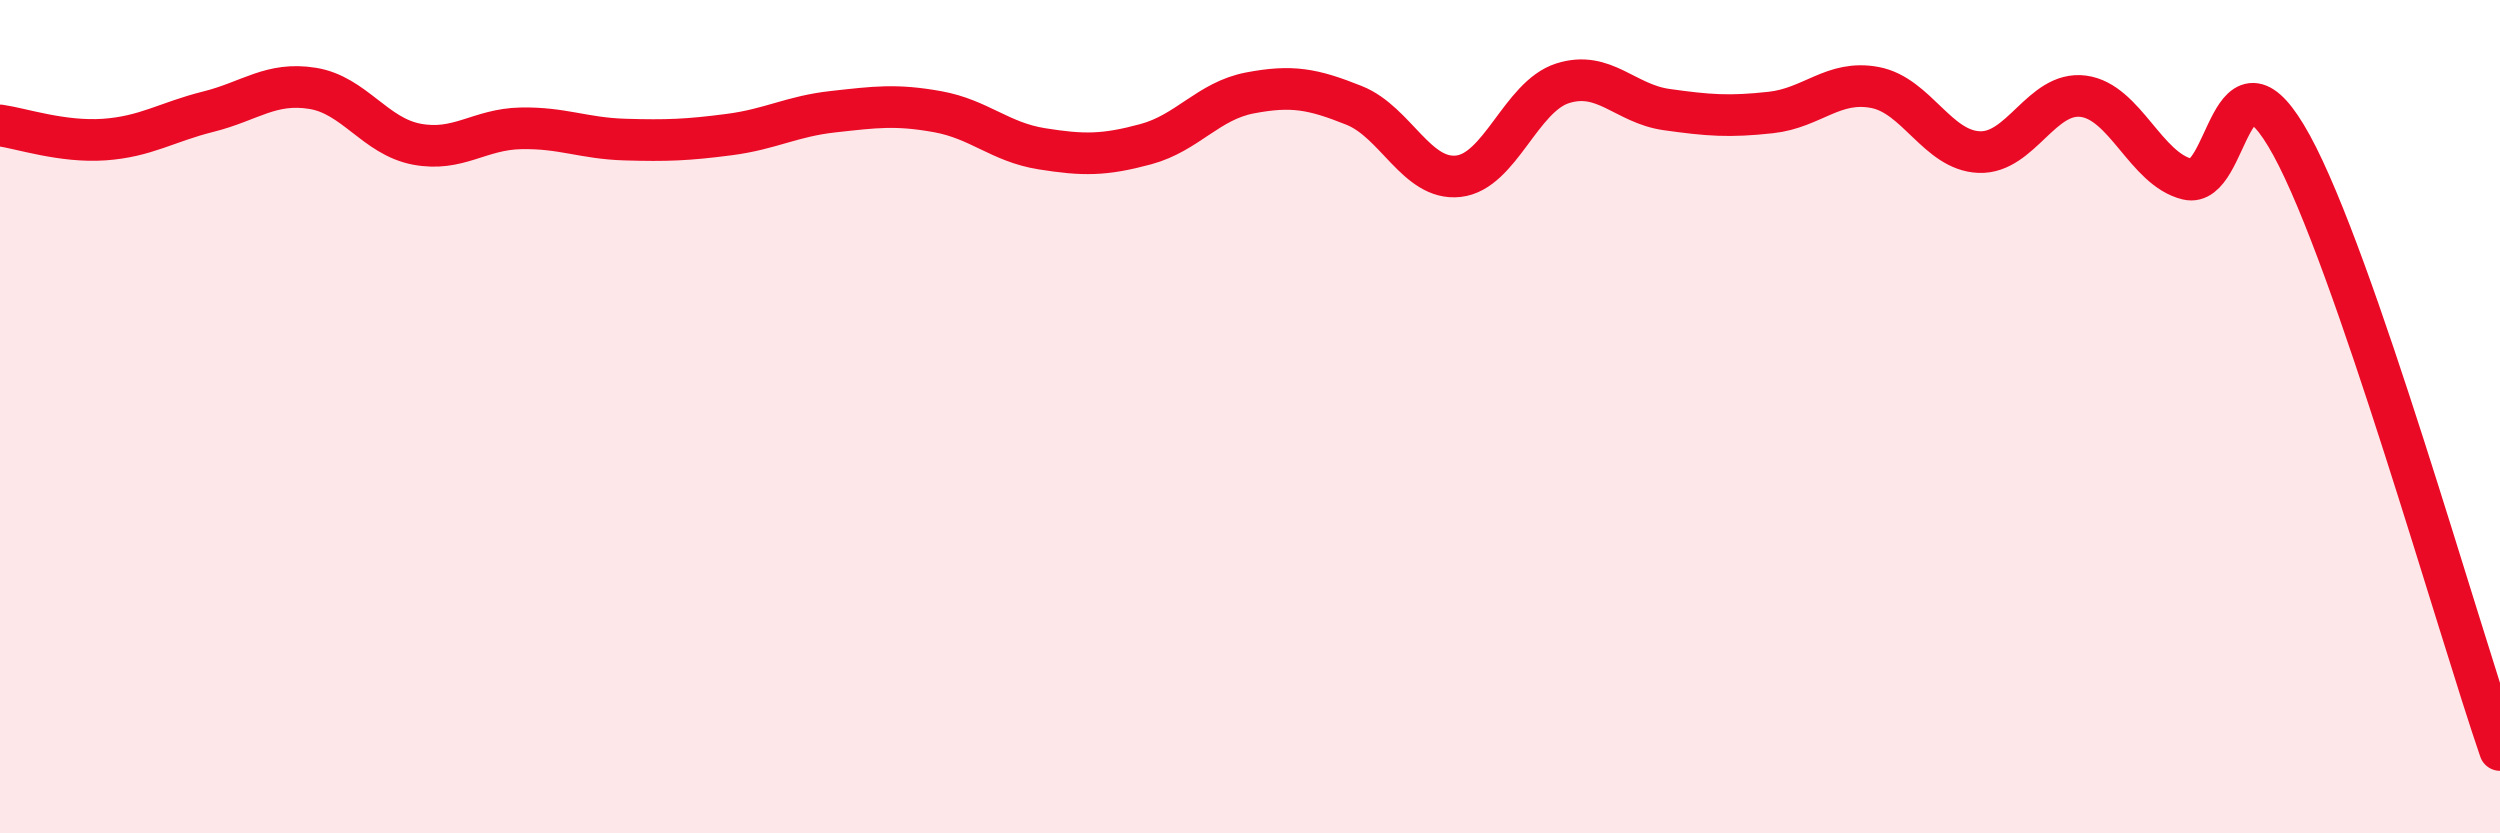
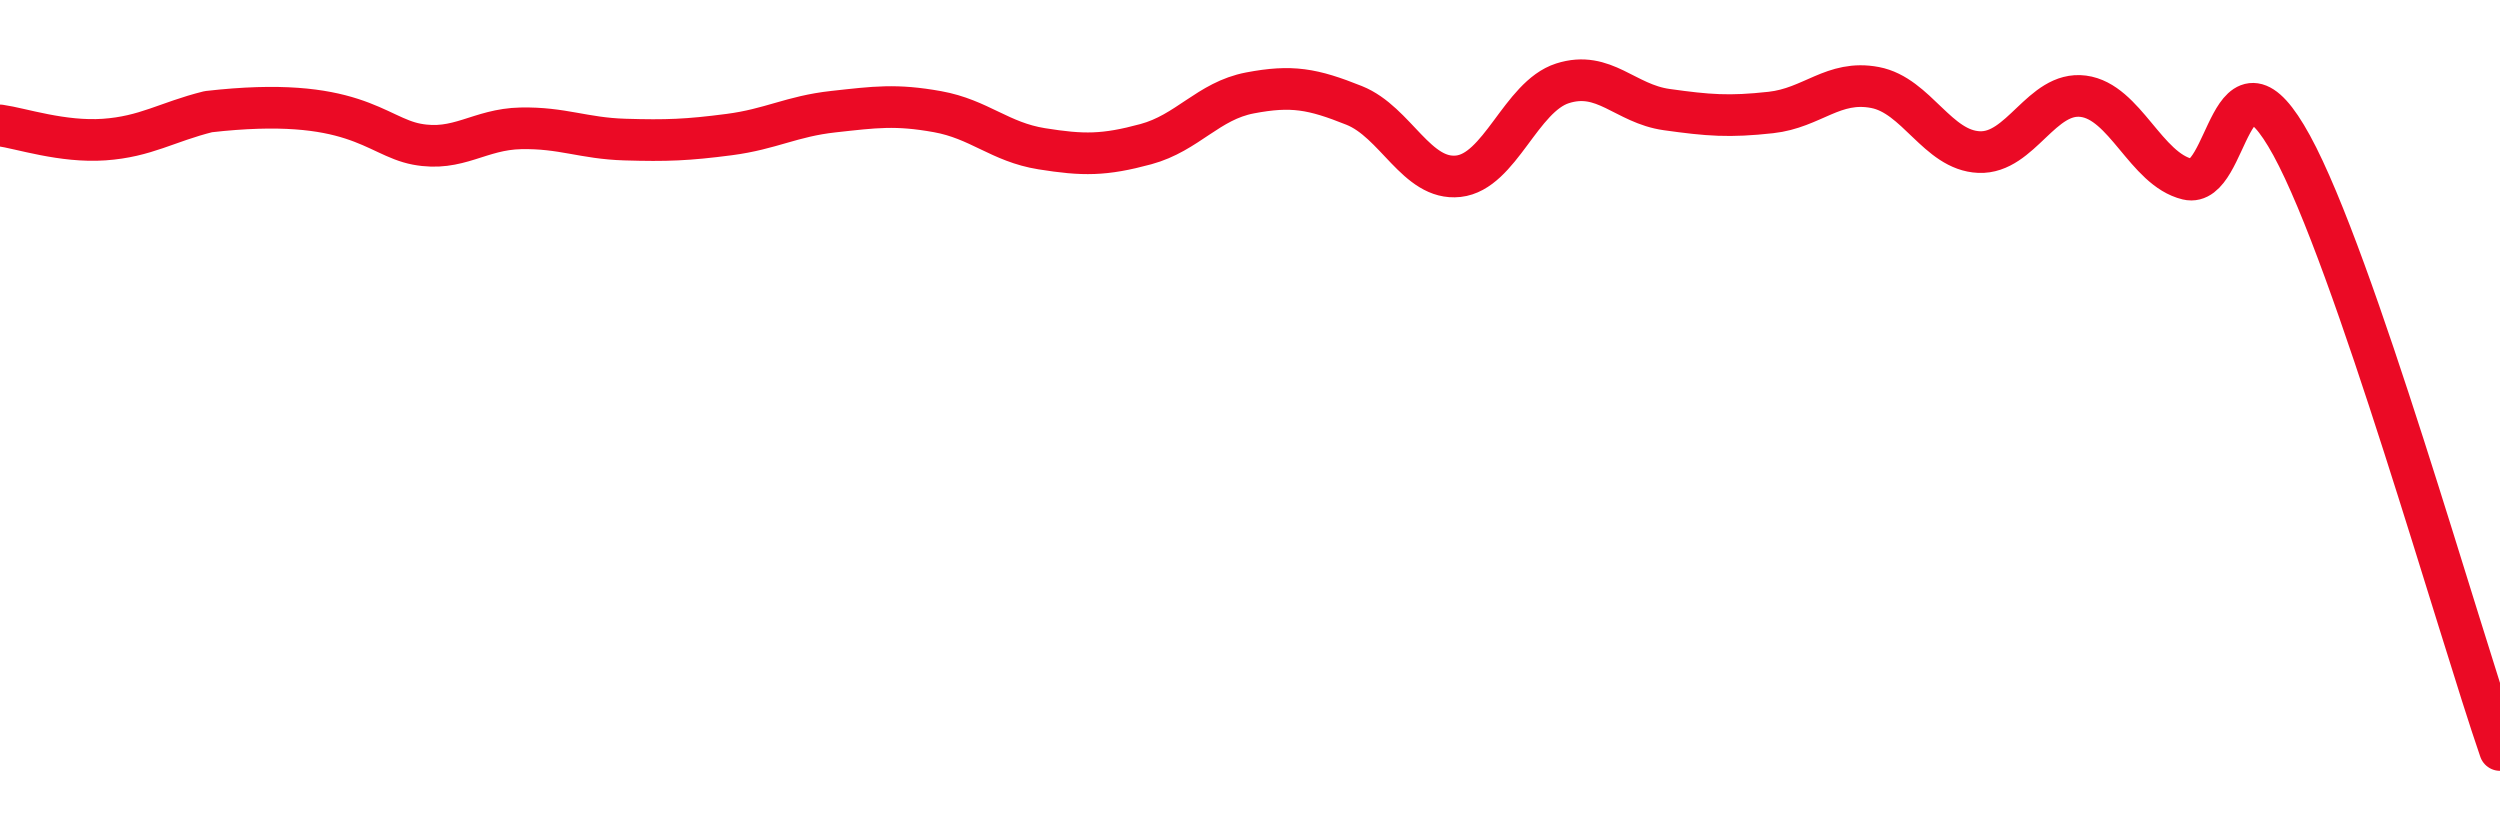
<svg xmlns="http://www.w3.org/2000/svg" width="60" height="20" viewBox="0 0 60 20">
-   <path d="M 0,3.01 C 0.5,3.08 1.5,3.42 2.5,3.35 C 3.5,3.28 4,2.93 5,2.68 C 6,2.43 6.5,1.96 7.5,2.12 C 8.5,2.28 9,3.27 10,3.46 C 11,3.65 11.5,3.1 12.5,3.08 C 13.5,3.06 14,3.32 15,3.35 C 16,3.38 16.5,3.36 17.5,3.23 C 18.5,3.1 19,2.79 20,2.68 C 21,2.57 21.5,2.5 22.5,2.68 C 23.5,2.86 24,3.41 25,3.57 C 26,3.73 26.5,3.73 27.5,3.46 C 28.5,3.19 29,2.42 30,2.23 C 31,2.04 31.5,2.13 32.5,2.53 C 33.5,2.93 34,4.34 35,4.23 C 36,4.12 36.5,2.32 37.5,2 C 38.5,1.68 39,2.49 40,2.63 C 41,2.77 41.5,2.81 42.5,2.7 C 43.5,2.59 44,1.91 45,2.1 C 46,2.29 46.5,3.61 47.5,3.65 C 48.5,3.69 49,2.18 50,2.31 C 51,2.44 51.5,4.06 52.5,4.3 C 53.5,4.54 53.5,0.75 55,3.49 C 56.5,6.23 59,15.1 60,18L60 20L0 20Z" fill="#EB0A25" opacity="0.1" stroke-linecap="round" stroke-linejoin="round" />
-   <path d="M 0,3.01 C 0.5,3.08 1.5,3.42 2.5,3.35 C 3.5,3.28 4,2.93 5,2.68 C 6,2.43 6.5,1.96 7.5,2.12 C 8.5,2.28 9,3.27 10,3.46 C 11,3.65 11.5,3.1 12.5,3.08 C 13.5,3.06 14,3.32 15,3.35 C 16,3.38 16.5,3.36 17.5,3.23 C 18.5,3.1 19,2.79 20,2.68 C 21,2.57 21.5,2.5 22.5,2.68 C 23.5,2.86 24,3.41 25,3.57 C 26,3.73 26.5,3.73 27.5,3.46 C 28.5,3.19 29,2.42 30,2.23 C 31,2.04 31.5,2.13 32.5,2.53 C 33.5,2.93 34,4.34 35,4.23 C 36,4.12 36.5,2.32 37.5,2 C 38.5,1.68 39,2.49 40,2.63 C 41,2.77 41.5,2.81 42.5,2.7 C 43.5,2.59 44,1.91 45,2.1 C 46,2.29 46.5,3.61 47.5,3.65 C 48.5,3.69 49,2.18 50,2.31 C 51,2.44 51.5,4.06 52.5,4.3 C 53.5,4.54 53.5,0.75 55,3.49 C 56.5,6.23 59,15.1 60,18" stroke="#EB0A25" stroke-width="1" fill="none" stroke-linecap="round" stroke-linejoin="round" />
+   <path d="M 0,3.01 C 0.5,3.08 1.5,3.42 2.5,3.35 C 3.5,3.28 4,2.93 5,2.68 C 8.5,2.28 9,3.27 10,3.46 C 11,3.65 11.5,3.1 12.5,3.08 C 13.5,3.06 14,3.32 15,3.35 C 16,3.38 16.5,3.36 17.5,3.23 C 18.5,3.1 19,2.79 20,2.68 C 21,2.57 21.5,2.5 22.5,2.68 C 23.5,2.86 24,3.41 25,3.57 C 26,3.73 26.5,3.73 27.5,3.46 C 28.5,3.19 29,2.42 30,2.23 C 31,2.04 31.5,2.13 32.5,2.53 C 33.5,2.93 34,4.34 35,4.23 C 36,4.12 36.5,2.32 37.5,2 C 38.5,1.68 39,2.49 40,2.63 C 41,2.77 41.5,2.81 42.5,2.7 C 43.5,2.59 44,1.91 45,2.1 C 46,2.29 46.5,3.61 47.5,3.65 C 48.5,3.69 49,2.18 50,2.31 C 51,2.44 51.5,4.06 52.5,4.3 C 53.5,4.54 53.5,0.75 55,3.49 C 56.5,6.23 59,15.1 60,18" stroke="#EB0A25" stroke-width="1" fill="none" stroke-linecap="round" stroke-linejoin="round" />
</svg>